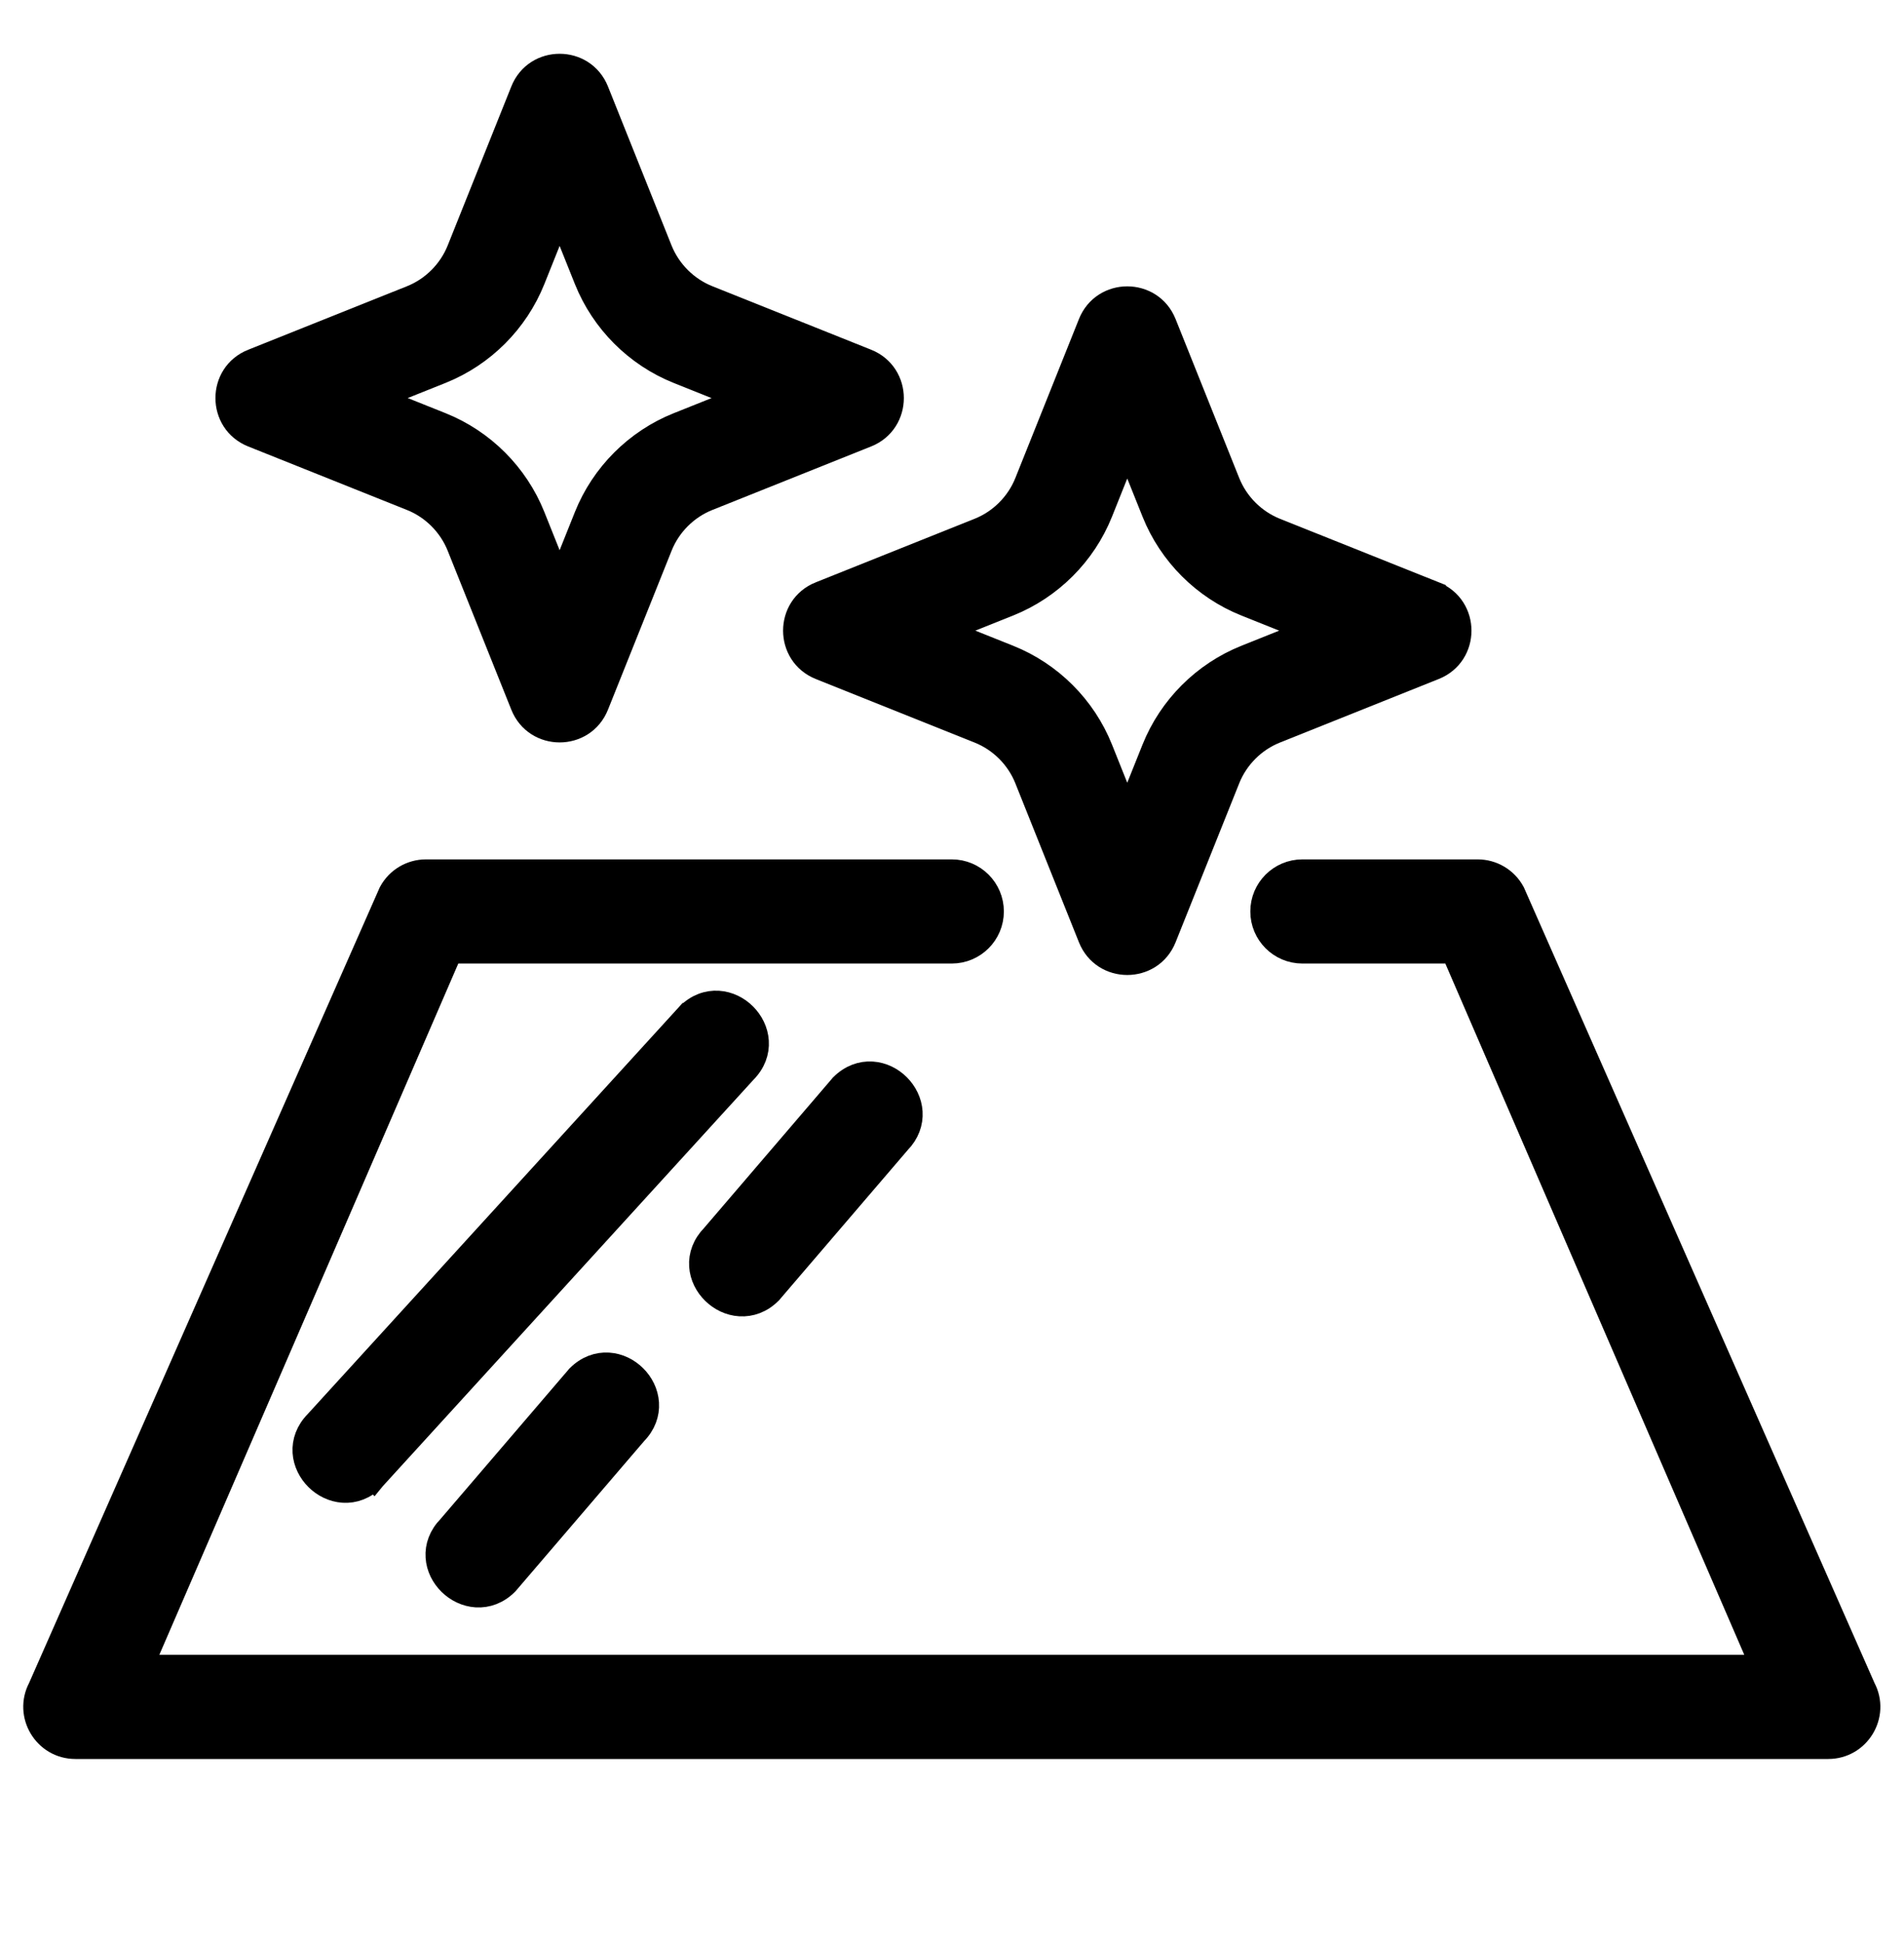
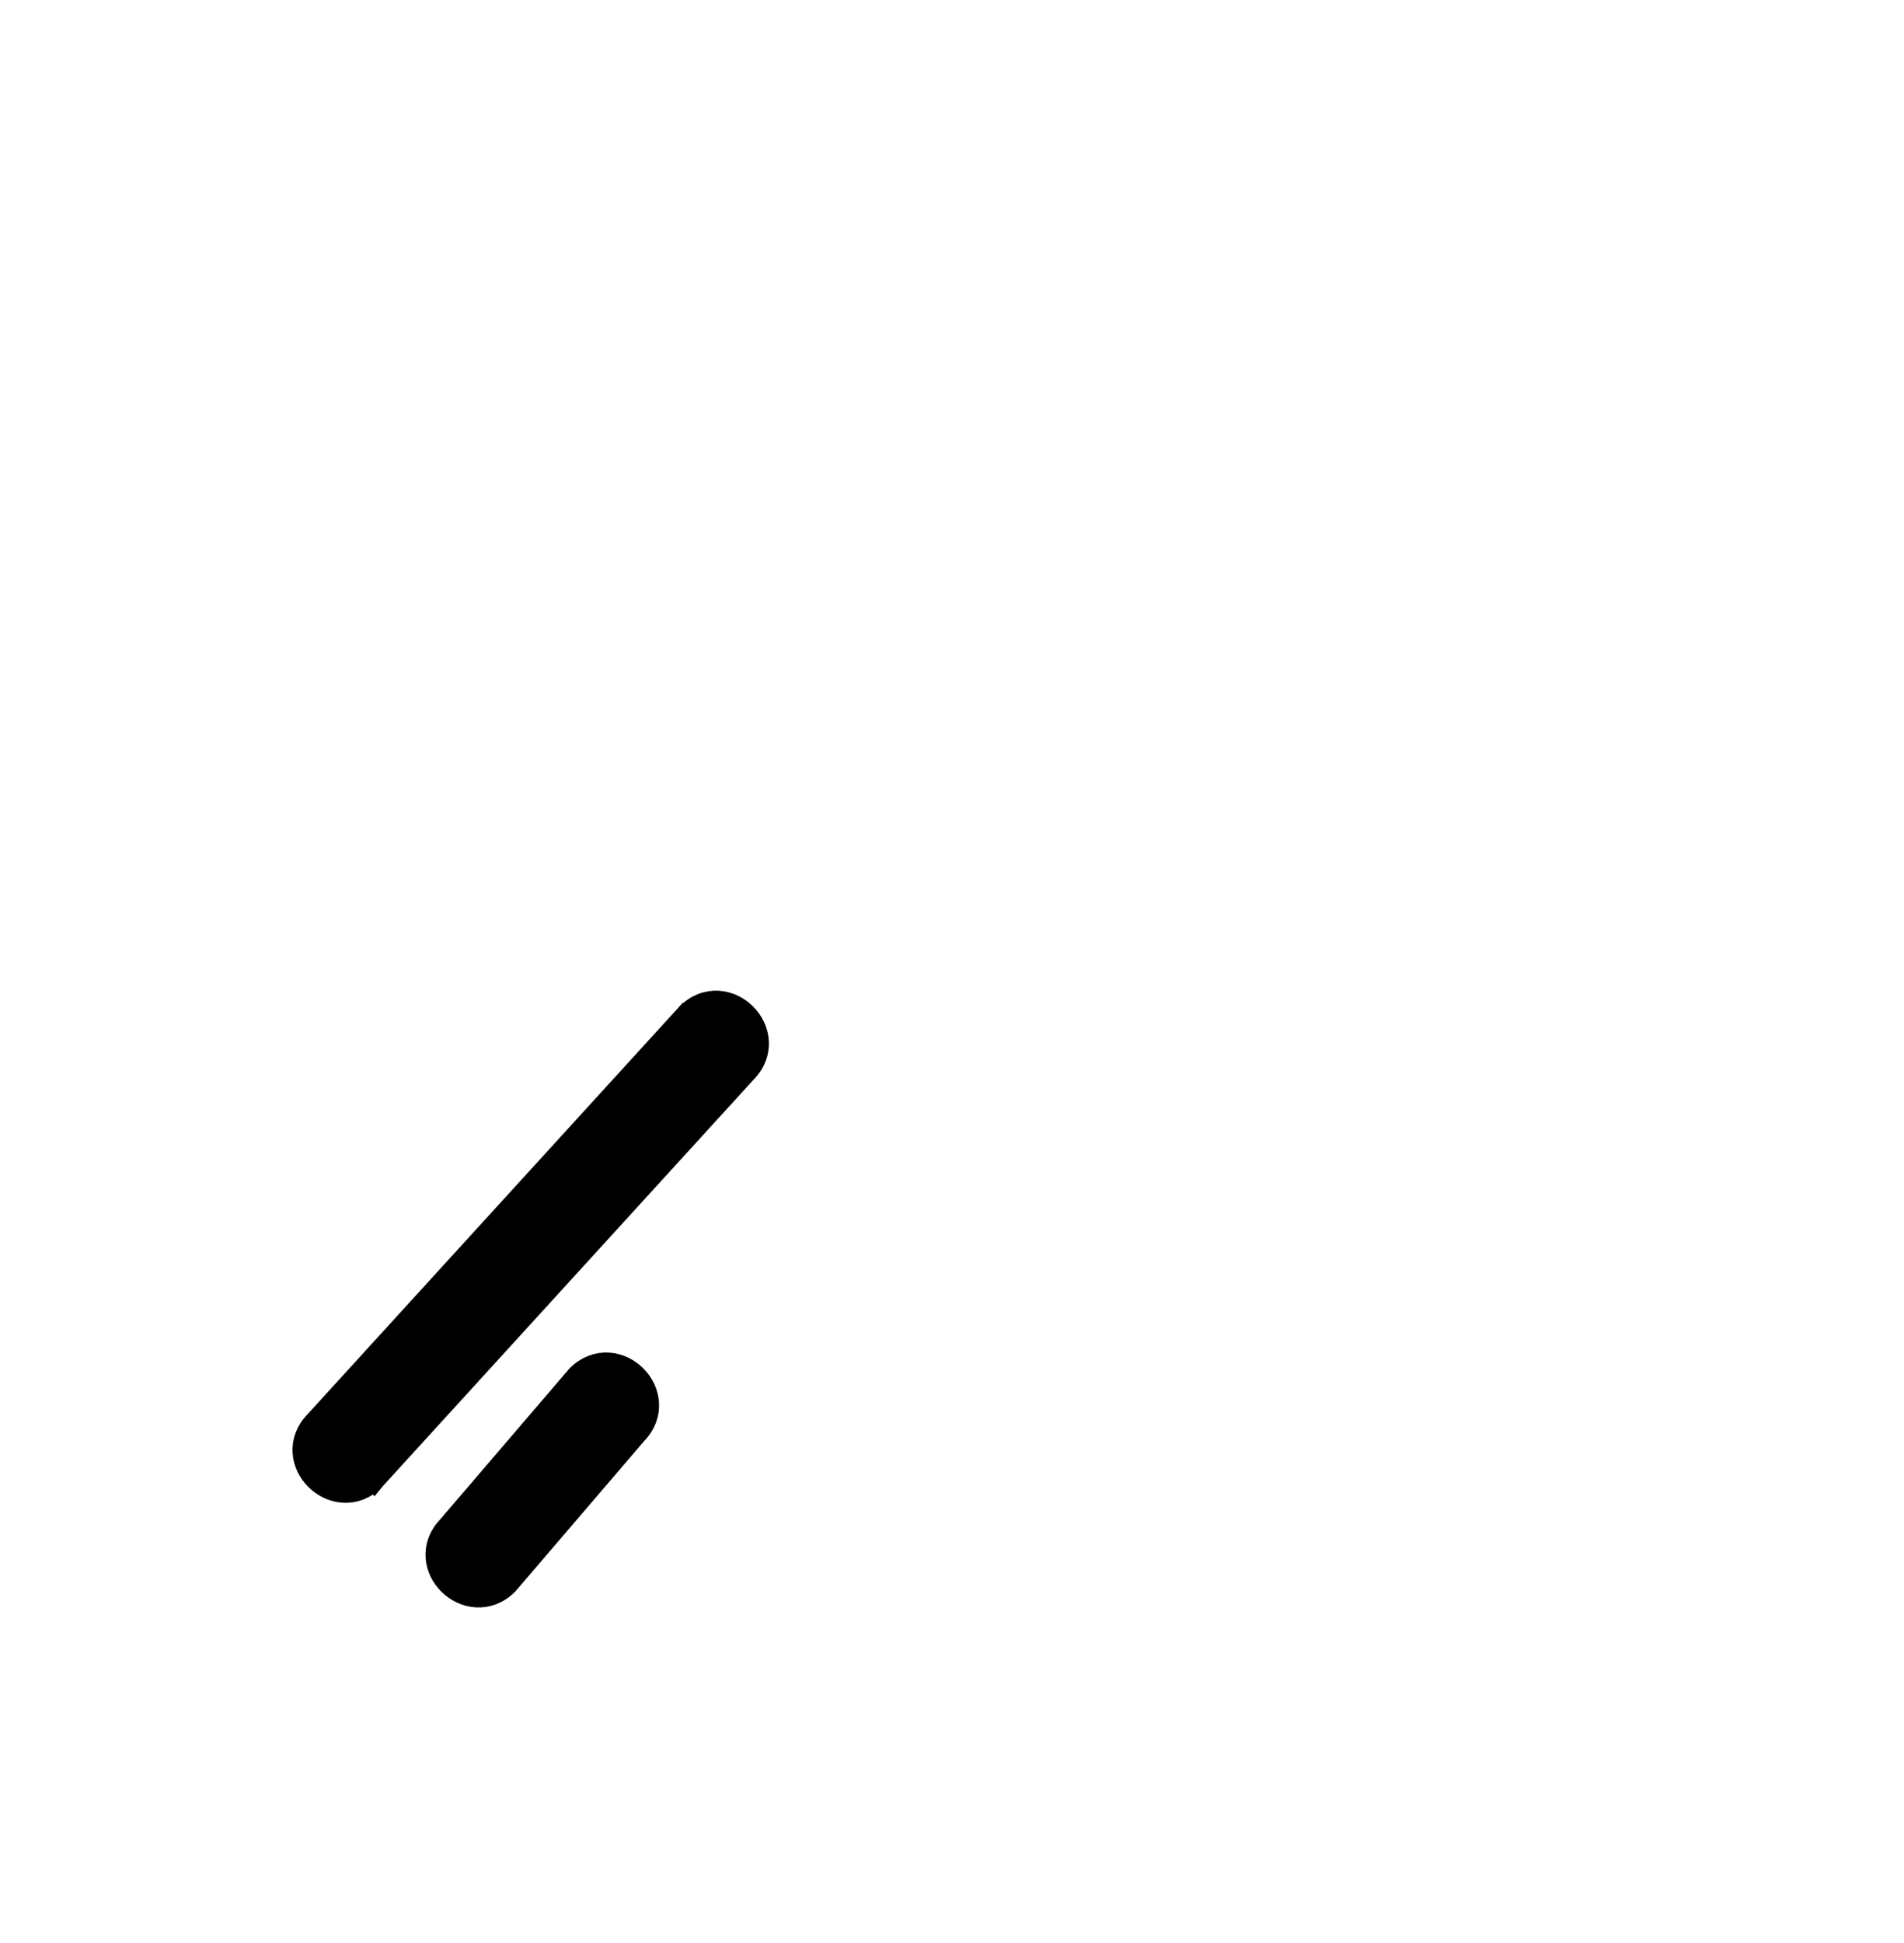
<svg xmlns="http://www.w3.org/2000/svg" fill="none" viewBox="0 0 50 51" height="51" width="50">
-   <path stroke-width="0.6" stroke="black" fill="black" d="M39.753 23.435L39.748 23.424L39.742 23.413C39.555 23.07 39.195 22.857 38.804 22.857H34.201C33.612 22.857 33.134 23.335 33.134 23.924C33.134 24.513 33.612 24.991 34.201 24.991H38.152L46.262 43.735H3.728L11.838 24.991H24.995C25.584 24.991 26.062 24.513 26.062 23.924C26.062 23.335 25.584 22.857 24.995 22.857H11.185C10.795 22.857 10.435 23.07 10.248 23.413L10.242 23.424L10.237 23.435L1.035 44.303C0.661 45.01 1.173 45.87 1.979 45.87H48.011C48.813 45.87 49.331 45.014 48.954 44.303L39.753 23.435Z" />
  <path stroke-width="0.6" stroke="black" fill="black" d="M18.06 26.626L18.059 26.626L18.05 26.636L8.299 37.322C8.065 37.559 7.965 37.842 7.983 38.122C8.001 38.395 8.131 38.641 8.312 38.821C8.492 39 8.739 39.127 9.012 39.145C9.292 39.163 9.577 39.063 9.813 38.826L9.814 38.827L9.823 38.816L19.574 28.13C19.808 27.894 19.908 27.61 19.89 27.331C19.873 27.058 19.745 26.811 19.564 26.63C19.384 26.45 19.137 26.322 18.864 26.305C18.582 26.287 18.297 26.389 18.06 26.626Z" />
-   <path stroke-width="0.6" stroke="black" fill="black" d="M20.23 33.933L20.239 33.925L20.246 33.916L23.615 29.985C23.846 29.749 23.945 29.467 23.928 29.189C23.911 28.916 23.783 28.669 23.602 28.488C23.422 28.308 23.175 28.18 22.901 28.163C22.62 28.145 22.335 28.247 22.097 28.484L22.089 28.492L22.082 28.501L18.713 32.432C18.48 32.67 18.379 32.952 18.397 33.231C18.415 33.506 18.546 33.752 18.728 33.93C18.91 34.109 19.157 34.235 19.43 34.251C19.71 34.268 19.995 34.169 20.23 33.933Z" />
  <path stroke-width="0.6" stroke="black" fill="black" d="M13.309 41.572L13.317 41.564L13.324 41.556L16.693 37.624C16.925 37.388 17.024 37.106 17.006 36.829C16.989 36.555 16.861 36.308 16.68 36.128C16.5 35.948 16.253 35.82 15.979 35.803C15.698 35.785 15.413 35.886 15.175 36.124L15.167 36.132L15.16 36.141L11.791 40.072C11.558 40.309 11.457 40.592 11.476 40.871C11.493 41.145 11.624 41.391 11.806 41.57C11.988 41.749 12.236 41.874 12.508 41.891C12.788 41.908 13.073 41.808 13.309 41.572Z" />
-   <path stroke-width="0.6" stroke="black" fill="black" d="M21.534 17.544L21.534 17.544L25.704 19.212L25.704 19.212C26.265 19.436 26.717 19.887 26.942 20.448C26.942 20.448 26.942 20.448 26.942 20.449L28.612 24.622C28.968 25.514 30.235 25.516 30.593 24.622L32.264 20.449C32.264 20.448 32.264 20.448 32.264 20.448C32.489 19.887 32.94 19.436 33.501 19.212L33.501 19.212L37.671 17.544C38.565 17.188 38.565 15.919 37.671 15.563C37.671 15.563 37.671 15.563 37.671 15.563C37.671 15.563 37.671 15.563 37.671 15.562L33.501 13.896L33.501 13.896C32.94 13.671 32.489 13.22 32.264 12.659L30.593 8.486C30.593 8.486 30.593 8.486 30.593 8.486C30.236 7.594 28.97 7.592 28.612 8.486L28.612 8.486L26.942 12.659C26.942 12.659 26.942 12.659 26.942 12.659C26.717 13.221 26.265 13.672 25.704 13.896L25.704 13.896L21.535 15.563C21.535 15.563 21.535 15.563 21.534 15.563C20.64 15.92 20.642 17.187 21.534 17.544ZM28.923 13.451L29.602 11.753L30.283 13.452L30.283 13.452C30.724 14.554 31.608 15.437 32.709 15.877C32.709 15.877 32.709 15.877 32.709 15.877L34.4 16.553L32.709 17.23C31.608 17.67 30.723 18.553 30.282 19.655L29.602 21.353L28.923 19.655C28.482 18.553 27.598 17.669 26.496 17.229L24.805 16.553L26.496 15.877C26.496 15.877 26.496 15.877 26.496 15.877C27.597 15.436 28.482 14.553 28.923 13.451Z" />
-   <path stroke-width="0.6" stroke="black" fill="black" d="M6.628 11.44L6.628 11.44L10.798 13.107L10.798 13.107C11.359 13.331 11.81 13.783 12.035 14.344C12.035 14.344 12.035 14.344 12.035 14.344L13.706 18.517C14.062 19.409 15.329 19.412 15.687 18.517L17.358 14.344C17.358 14.344 17.358 14.344 17.358 14.344C17.582 13.783 18.034 13.331 18.595 13.107L18.595 13.107L22.765 11.44C23.659 11.083 23.659 9.815 22.765 9.458C22.765 9.458 22.765 9.458 22.765 9.458C22.765 9.458 22.765 9.458 22.765 9.458L18.595 7.791L18.595 7.791C18.034 7.567 17.582 7.115 17.357 6.555L15.687 2.381C15.687 2.381 15.687 2.381 15.687 2.381C15.33 1.49 14.063 1.487 13.706 2.381L13.706 2.381L12.035 6.555C12.035 6.555 12.035 6.555 12.035 6.555C11.81 7.116 11.359 7.568 10.798 7.792L10.798 7.792L6.629 9.459C6.628 9.459 6.628 9.459 6.628 9.459C5.733 9.815 5.735 11.083 6.628 11.44ZM14.016 7.346L14.696 5.648L15.377 7.348L15.377 7.348C15.818 8.449 16.702 9.333 17.803 9.773C17.803 9.773 17.803 9.773 17.803 9.773L19.494 10.449L17.802 11.125C16.701 11.565 15.817 12.448 15.376 13.55L14.696 15.249L14.016 13.55C13.575 12.448 12.692 11.565 11.59 11.124L9.898 10.448L11.59 9.772C11.59 9.772 11.59 9.772 11.59 9.772C12.691 9.332 13.575 8.448 14.016 7.346Z" />
</svg>